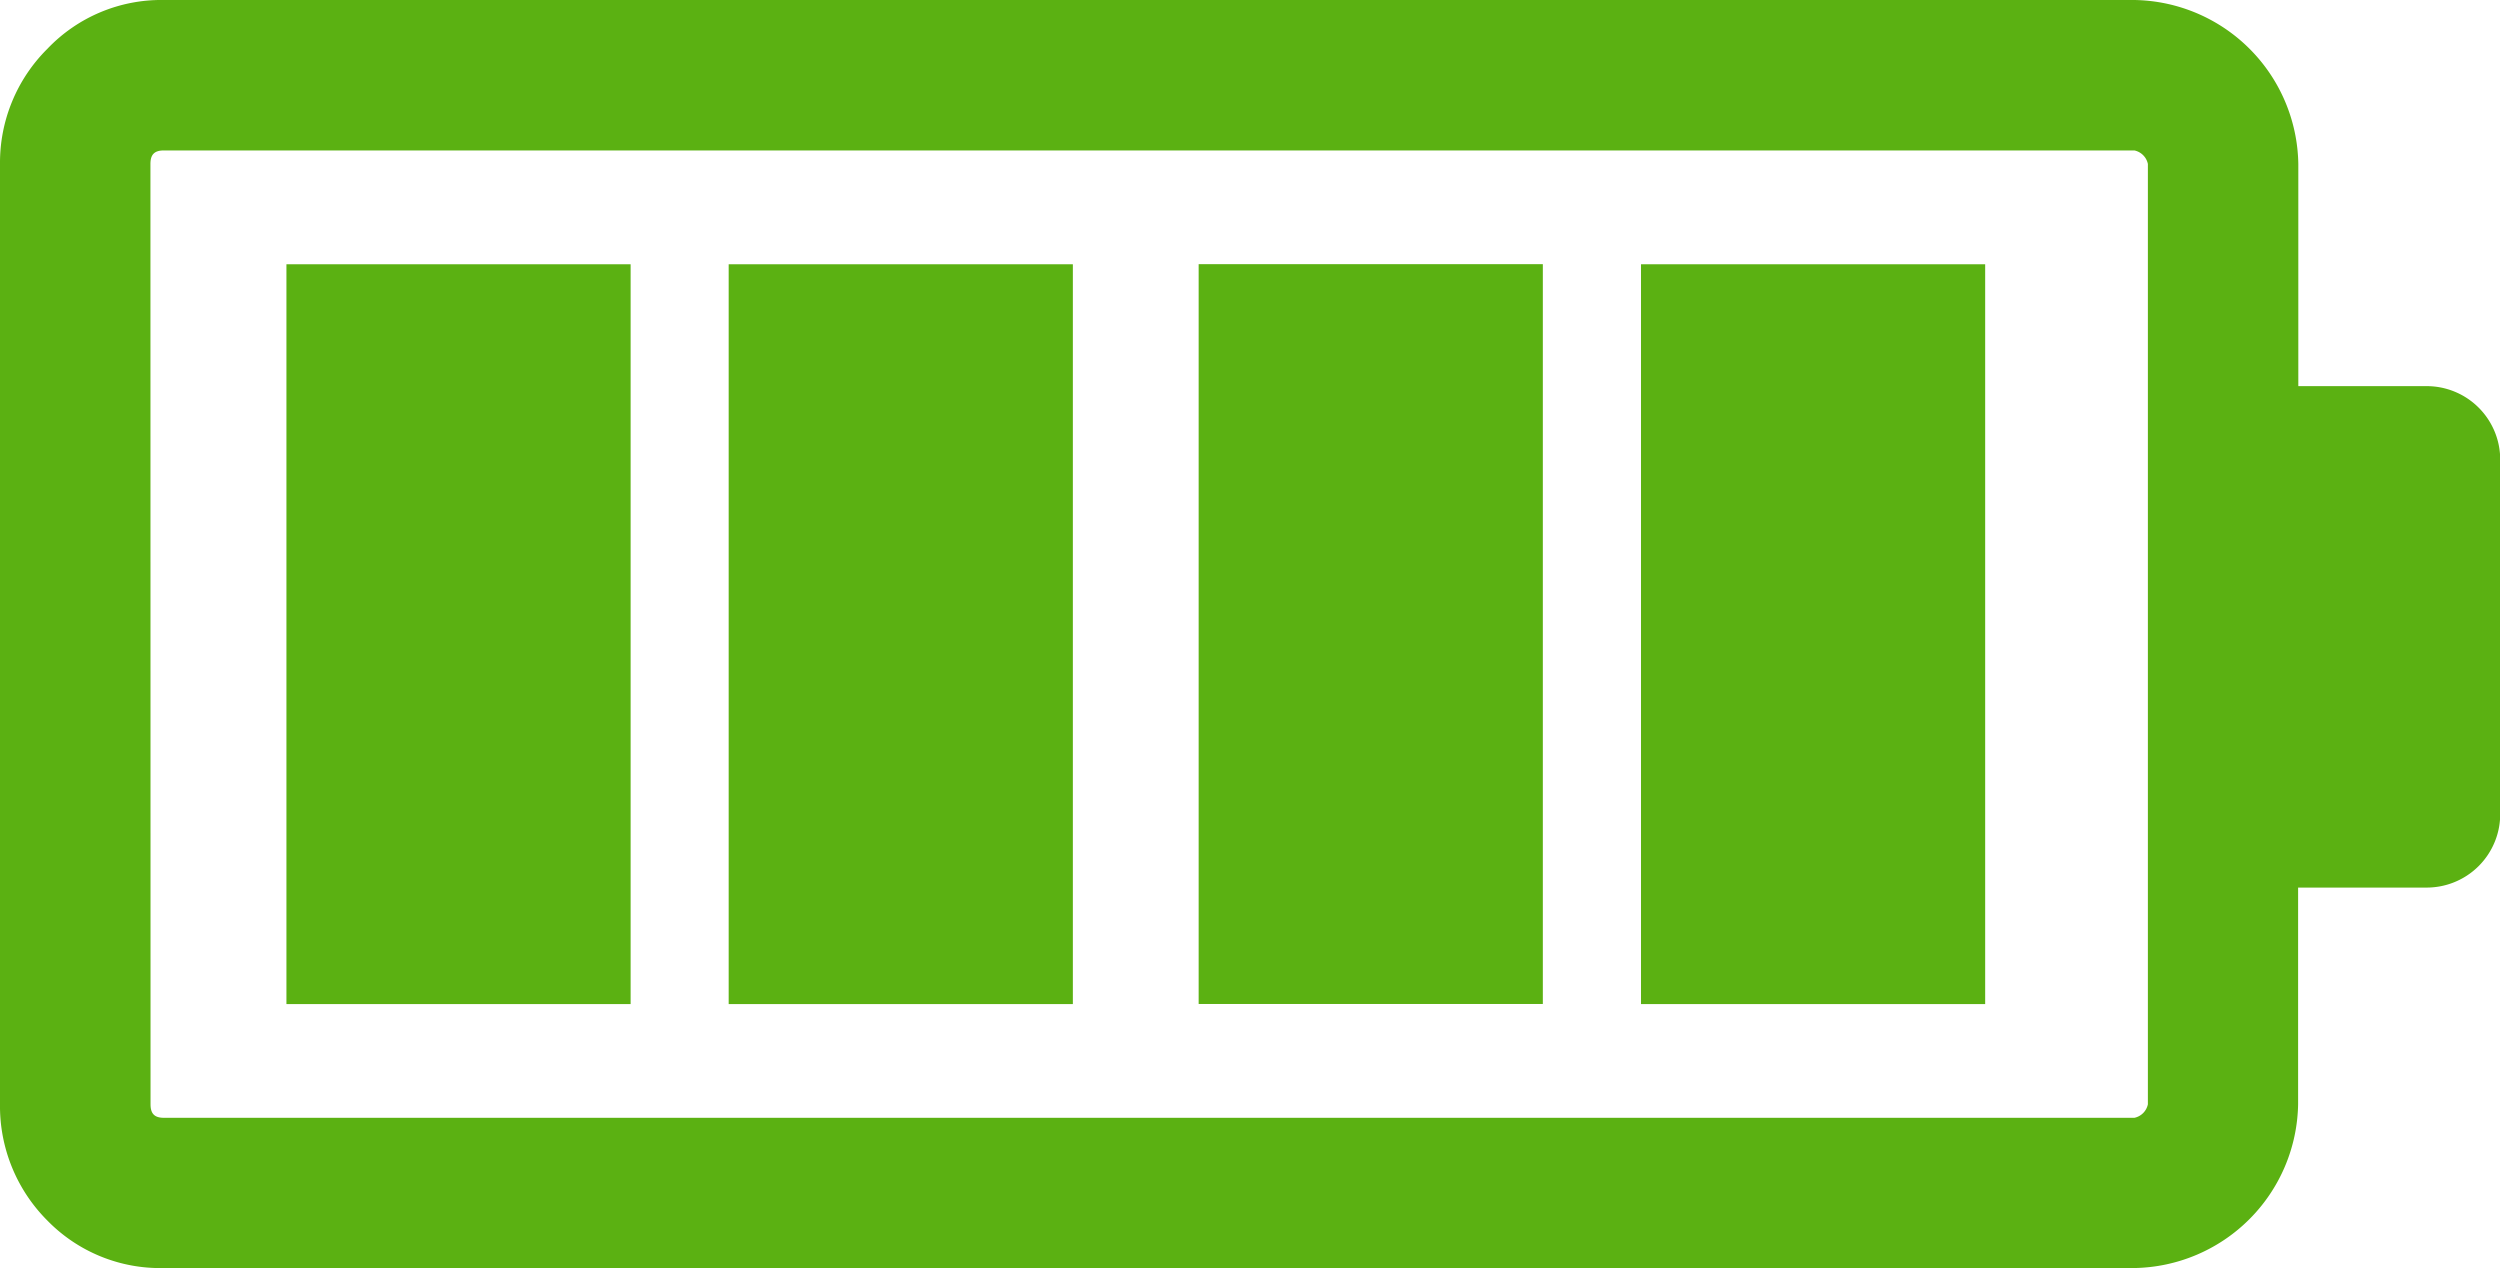
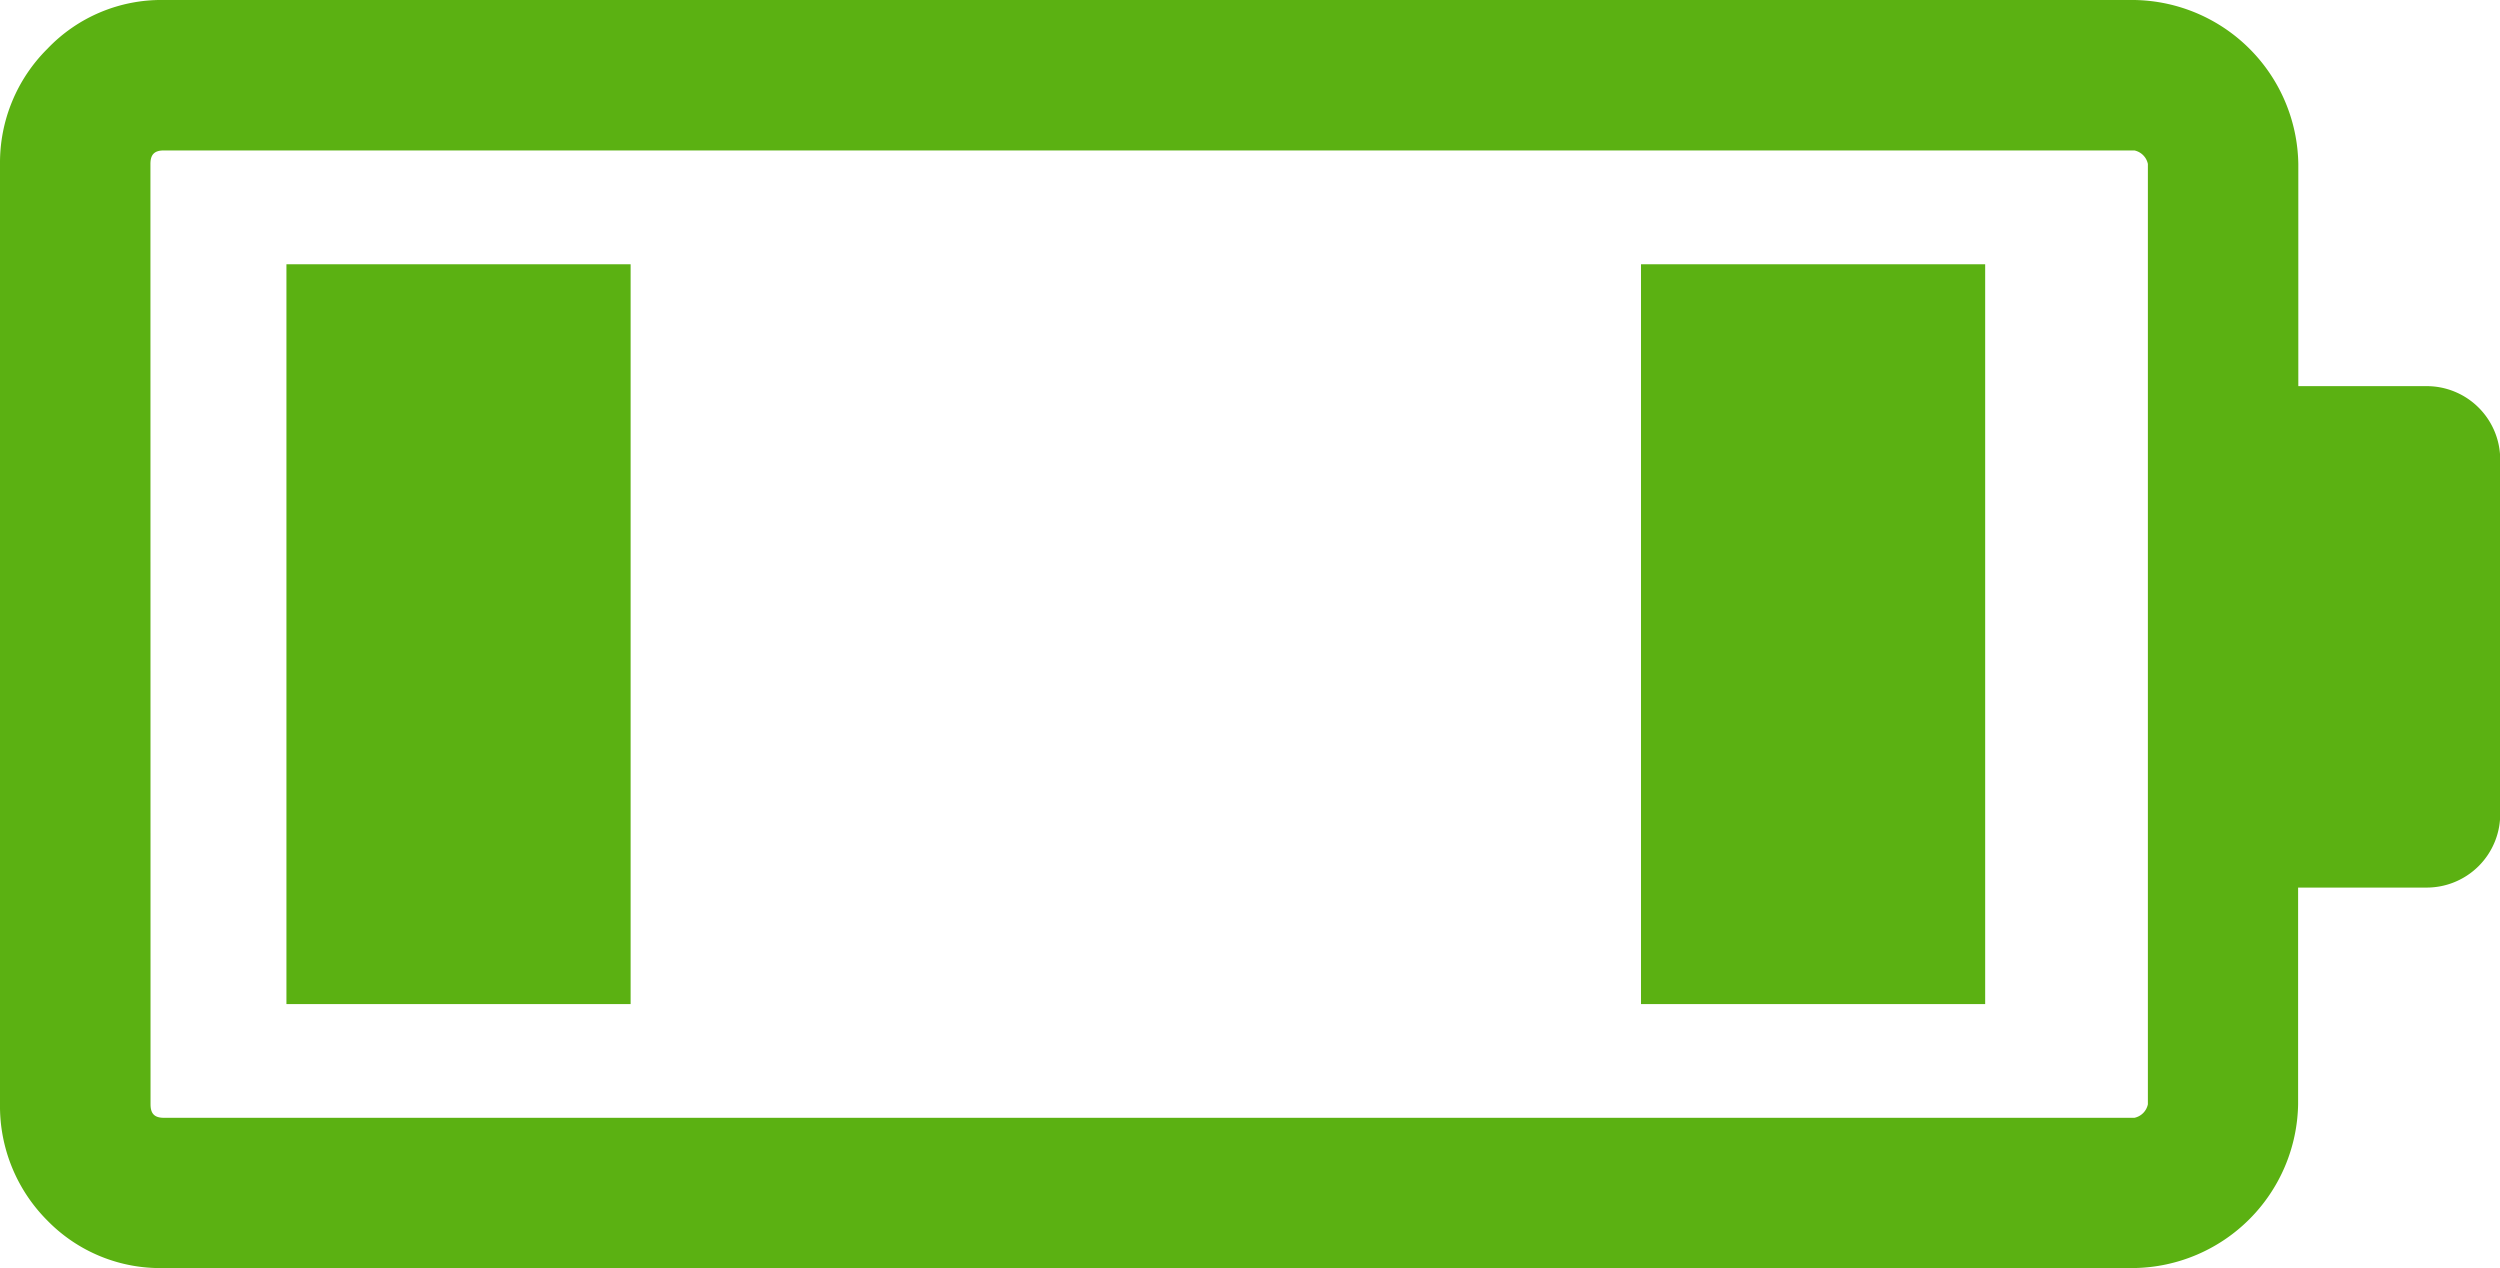
<svg xmlns="http://www.w3.org/2000/svg" id="stock-verde" width="24.246" height="12.301" viewBox="0 0 24.246 12.301">
  <g id="Grupo_5" data-name="Grupo 5" transform="translate(0 0)">
    <path id="Trazado_5" data-name="Trazado 5" d="M.46,151.235a1.525,1.525,0,0,1,1.13-.473H20.7a1.616,1.616,0,0,1,1.59,1.59v2.155h1.235a.713.713,0,0,1,.723.723v3.417a.713.713,0,0,1-.723.723H22.288v2.1a1.616,1.616,0,0,1-1.59,1.59H1.59a1.529,1.529,0,0,1-1.13-.46,1.57,1.57,0,0,1-.46-1.13v-9.12A1.557,1.557,0,0,1,.46,151.235Zm1,10.237c0,.092.039.131.131.131H20.7a.169.169,0,0,0,.131-.131v-9.12a.169.169,0,0,0-.131-.131H1.59c-.092,0-.131.039-.131.131Z" transform="translate(0 -150.762)" fill="#5bb112" />
    <rect id="Rectángulo_3" data-name="Rectángulo 3" width="3.338" height="7.175" transform="translate(2.778 2.563)" fill="#5bb112" />
-     <rect id="Rectángulo_4" data-name="Rectángulo 4" width="3.338" height="7.175" transform="translate(7.067 2.563)" fill="#5bb112" />
    <rect id="Rectángulo_5" data-name="Rectángulo 5" width="3.338" height="7.175" transform="translate(15.915 2.563)" fill="#5bb112" />
-     <rect id="Rectángulo_6" data-name="Rectángulo 6" width="3.338" height="7.175" transform="translate(11.625 2.562)" fill="#5bb112" />
  </g>
</svg>